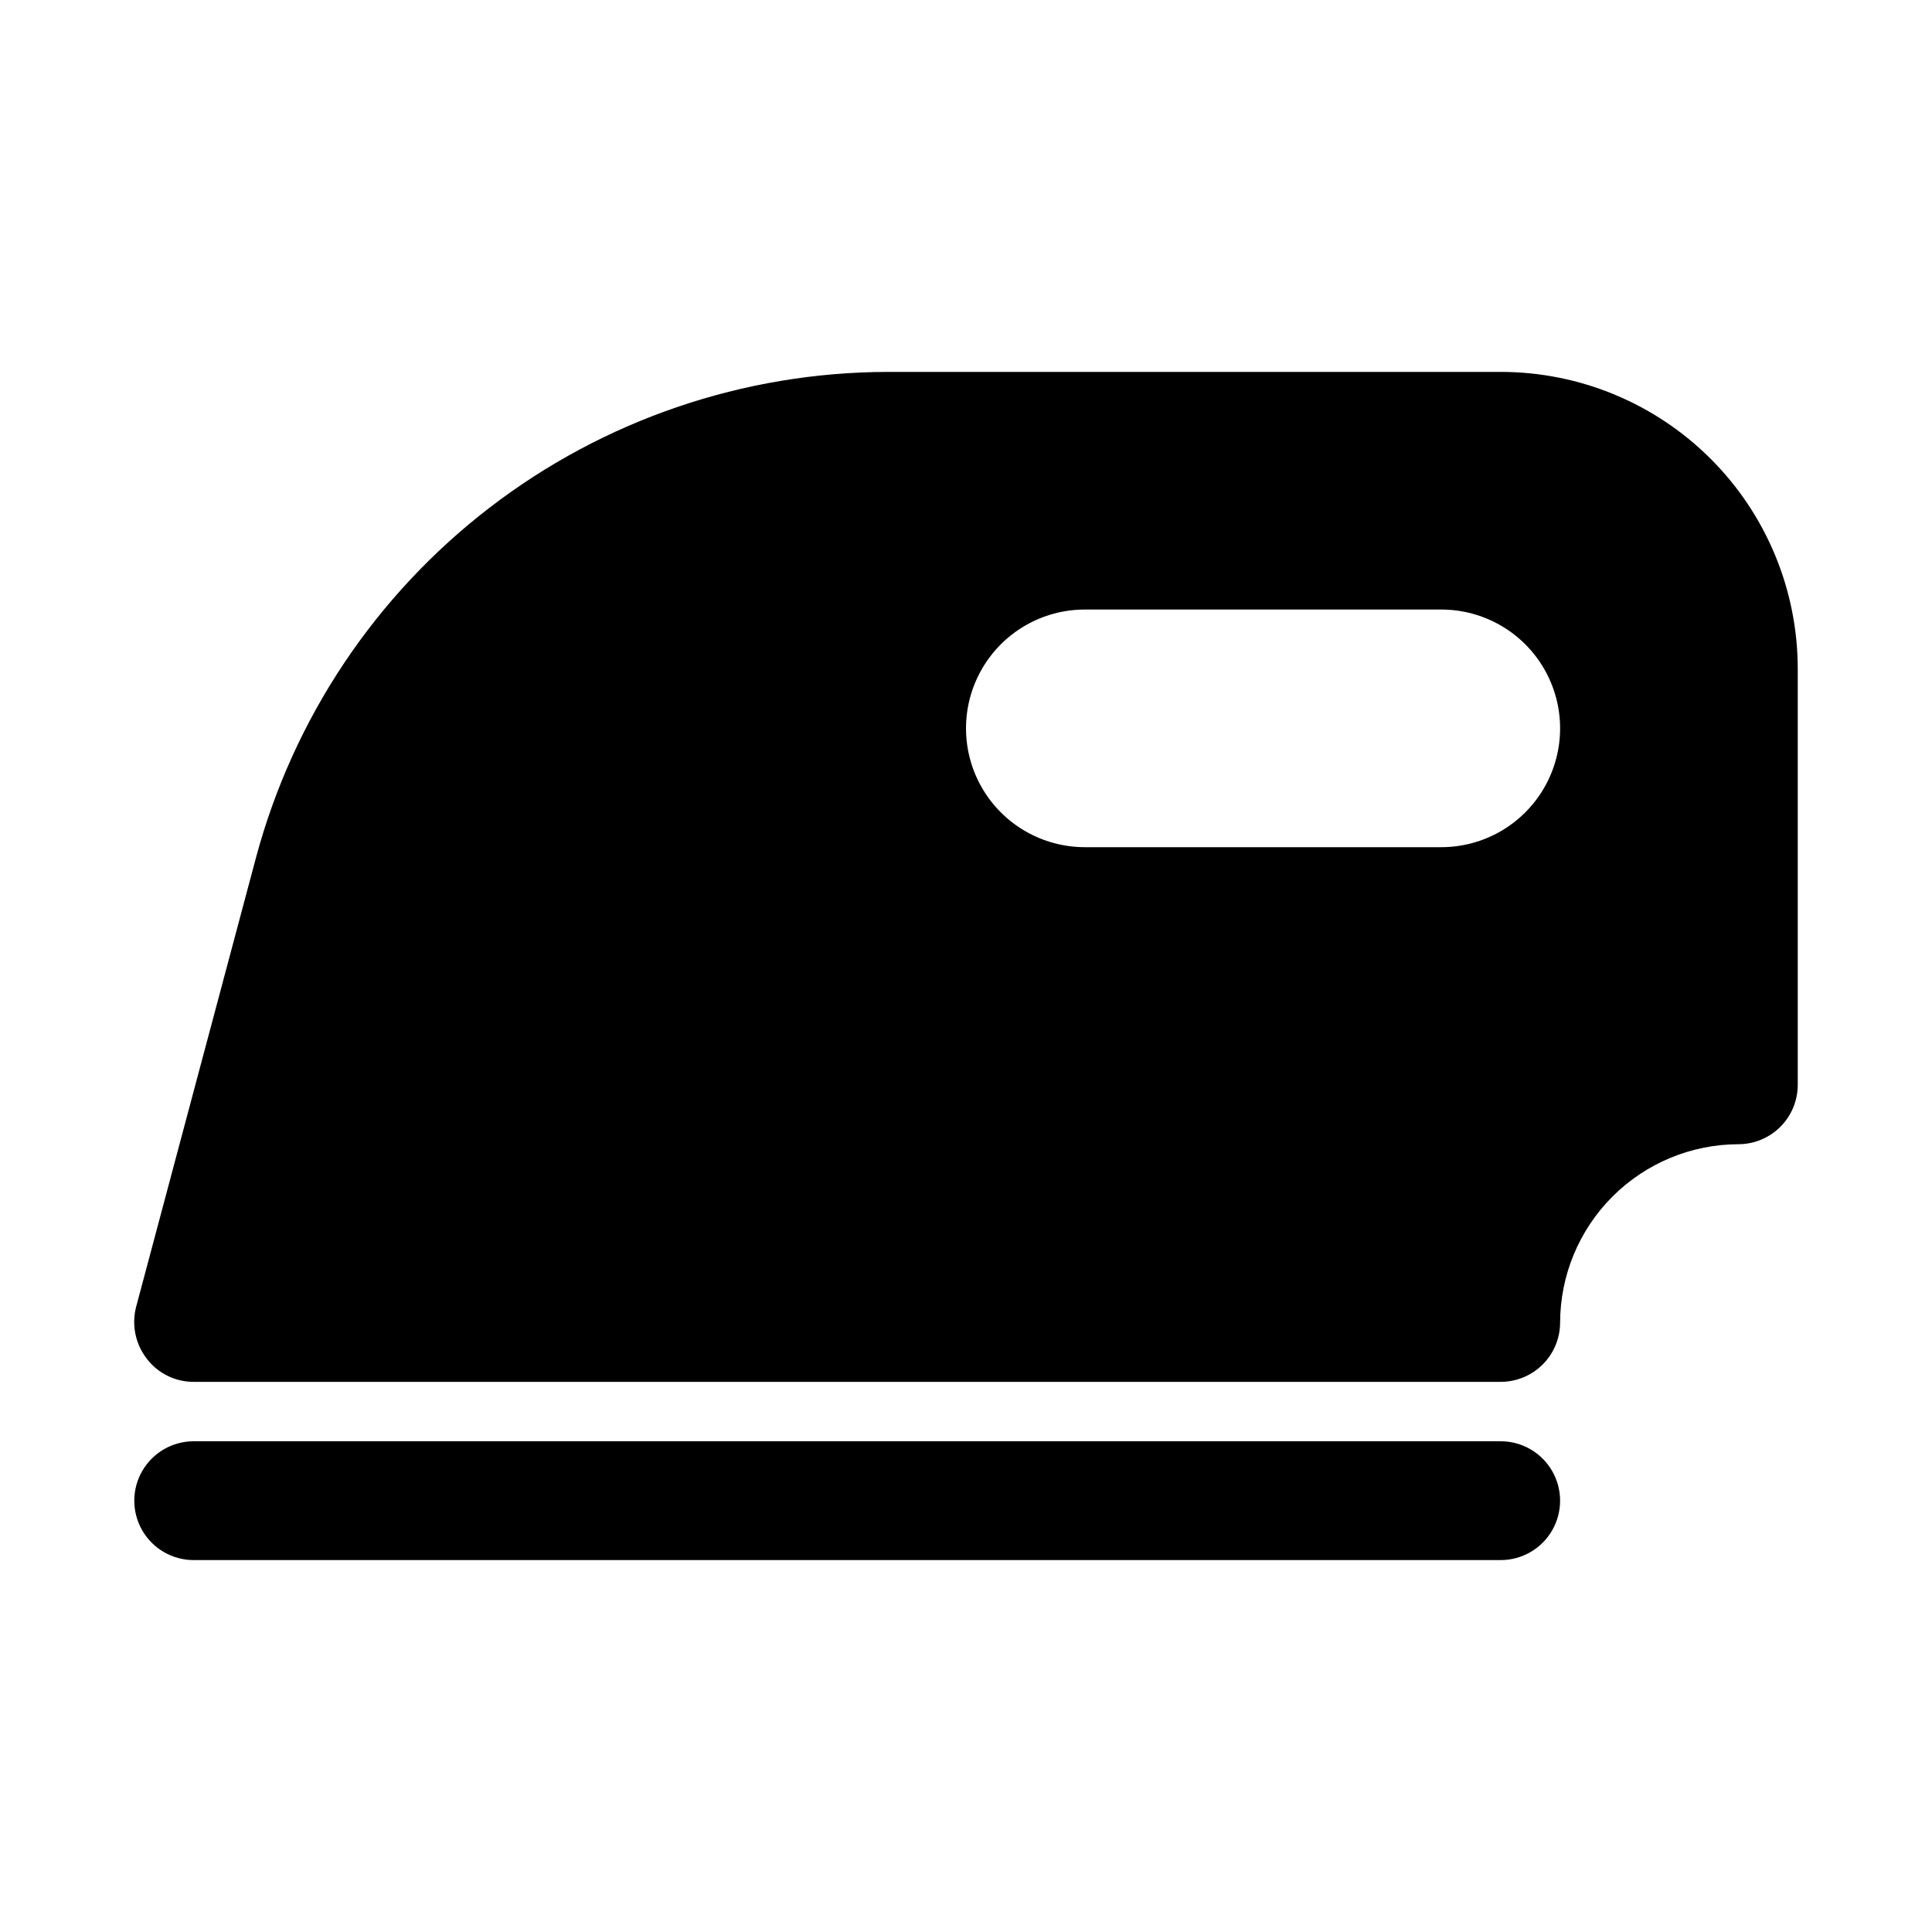
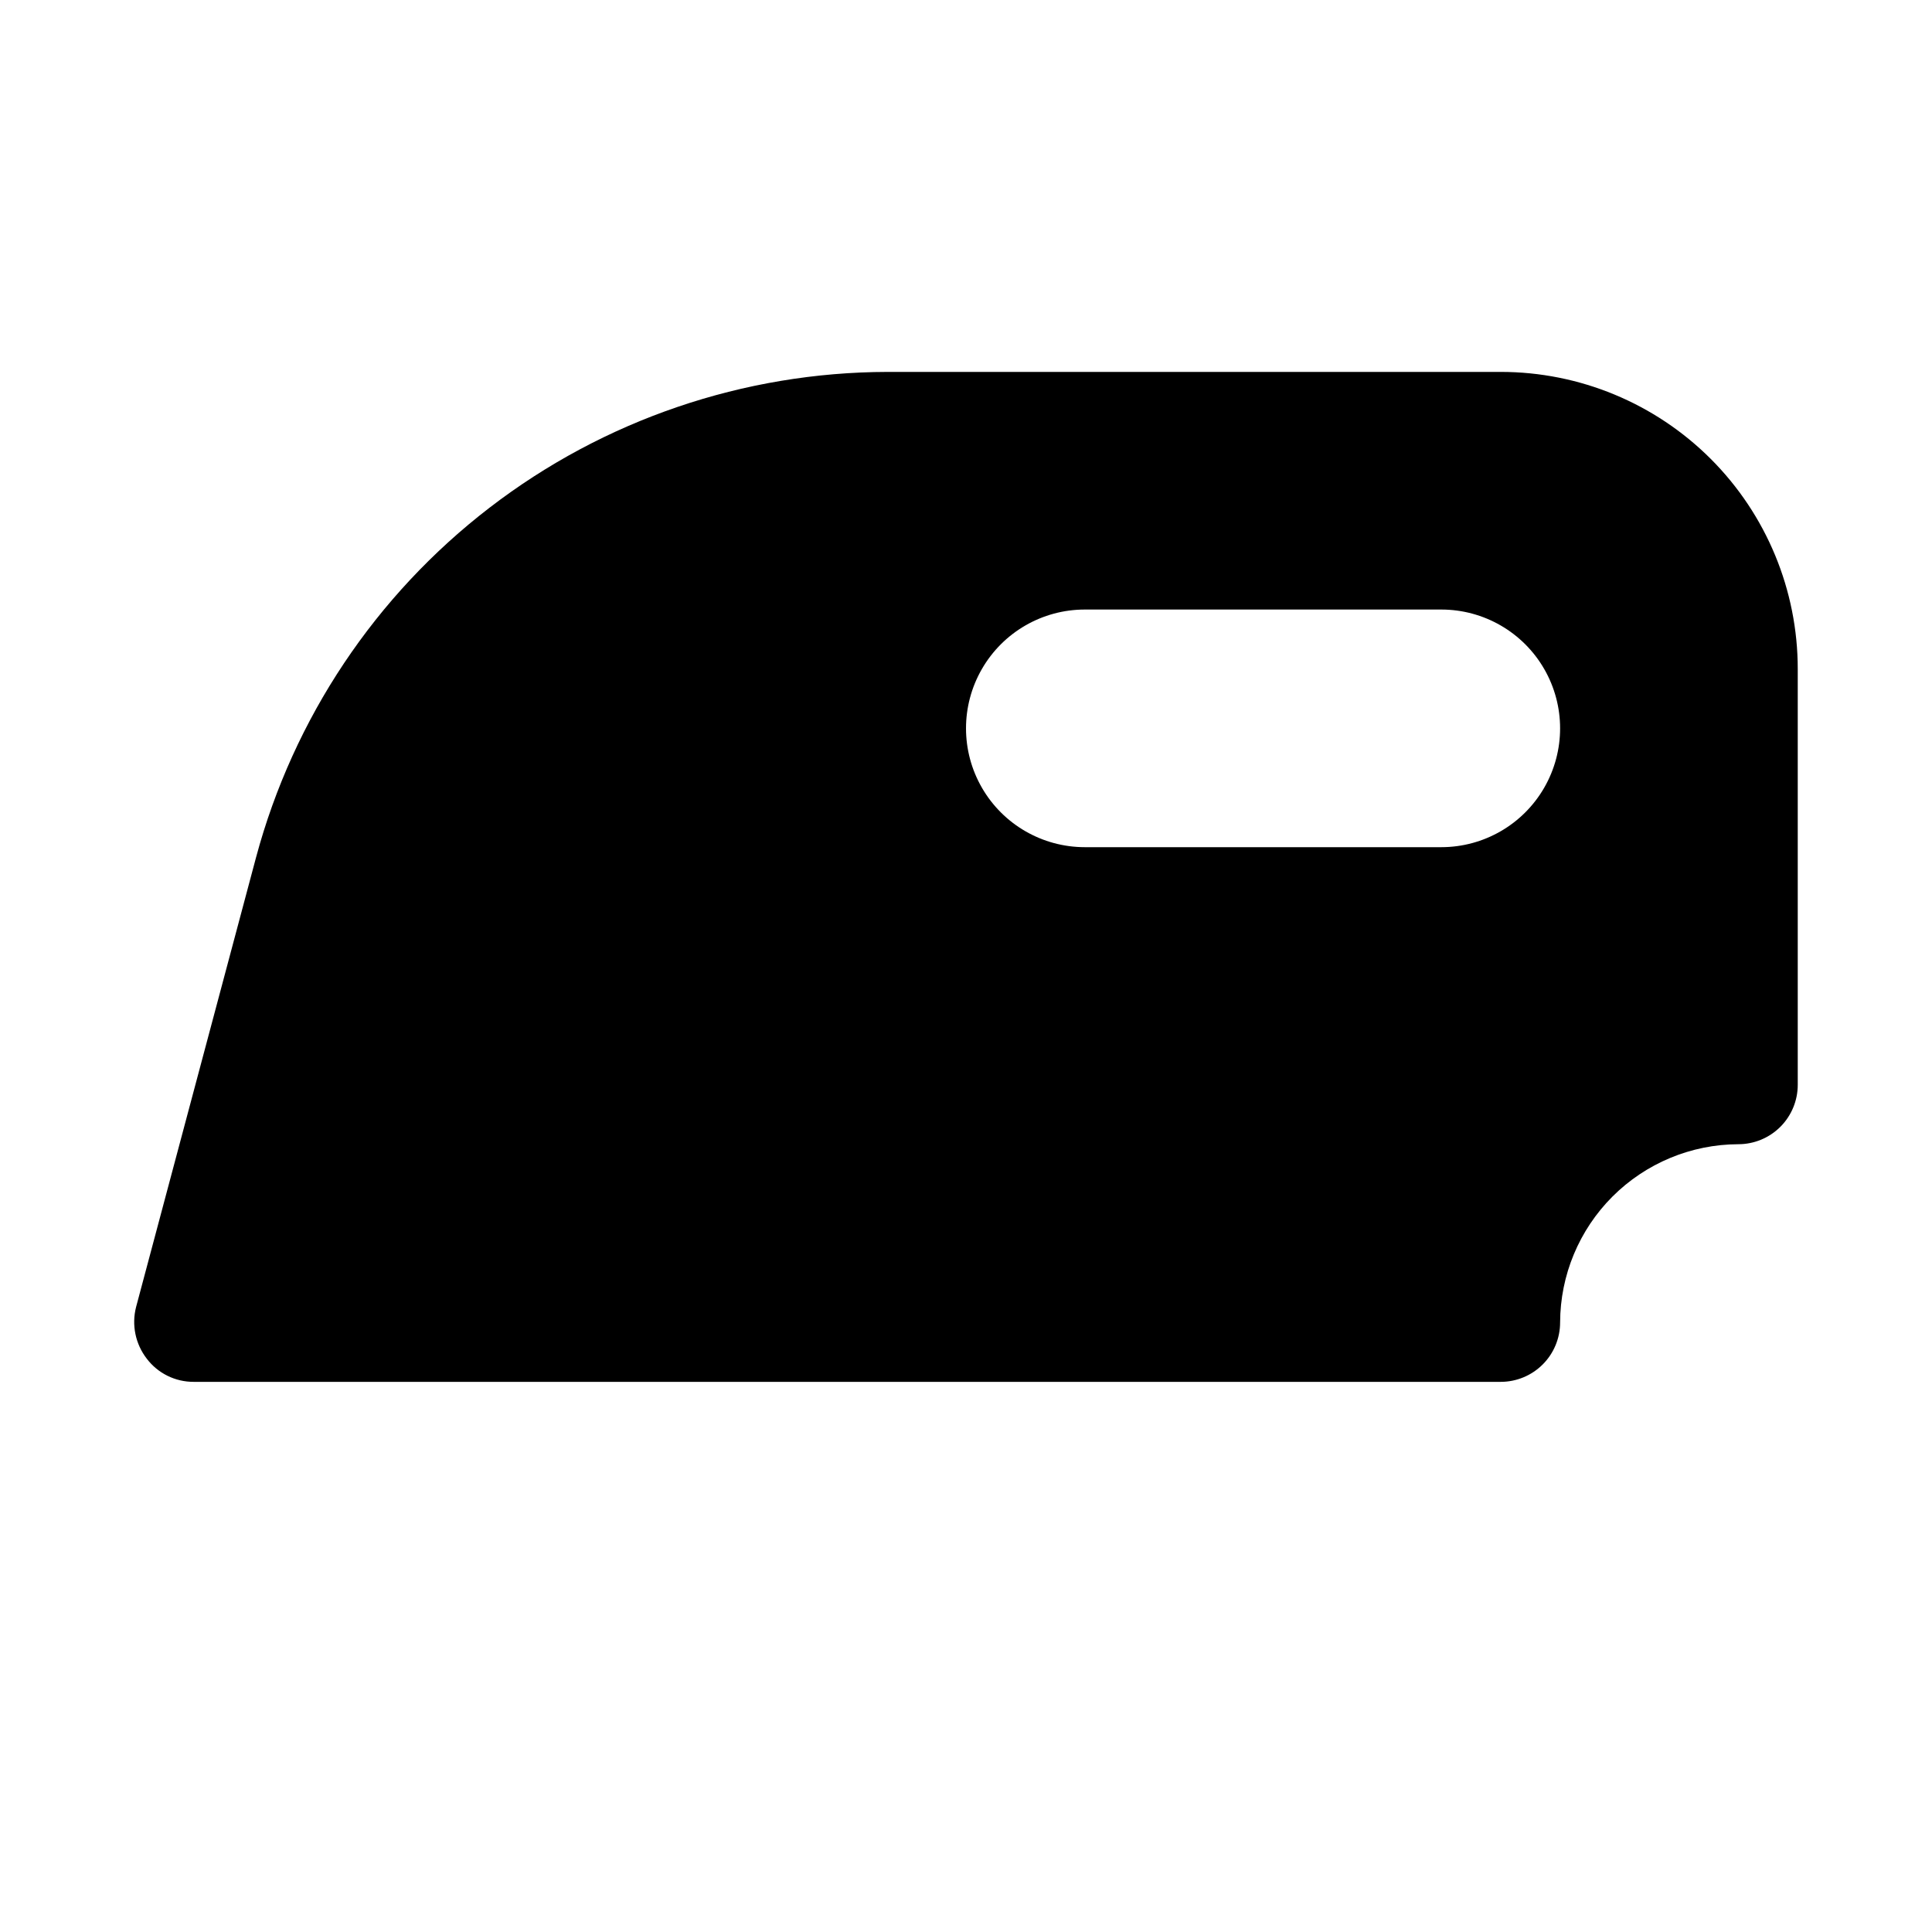
<svg xmlns="http://www.w3.org/2000/svg" fill="#000000" width="800px" height="800px" version="1.1" viewBox="144 144 512 512">
  <g>
    <path d="m541.7 242.56h-162.48c-38.152 0.074-75.215 12.715-105.46 35.965-30.254 23.25-52.004 55.816-61.895 92.664l-31.801 119.18c-1.223 4.758-0.176 9.812 2.832 13.695 2.949 3.891 7.559 6.164 12.438 6.141h346.37c4.176 0 8.18-1.66 11.133-4.613 2.953-2.949 4.609-6.957 4.609-11.133 0.039-12.512 5.027-24.504 13.875-33.355 8.852-8.848 20.844-13.836 33.359-13.875 4.176 0 8.18-1.66 11.133-4.609 2.953-2.953 4.609-6.957 4.609-11.133v-110.21c0-20.879-8.293-40.898-23.055-55.664-14.766-14.762-34.785-23.055-55.664-23.055zm-15.742 125.95h-94.465c-11.25 0-21.645-6.004-27.27-15.746s-5.625-21.746 0-31.488c5.625-9.742 16.02-15.742 27.27-15.742h94.465-0.004c11.25 0 21.645 6 27.27 15.742 5.625 9.742 5.625 21.746 0 31.488s-16.02 15.746-27.27 15.746z" />
-     <path d="m541.7 525.95h-346.37c-5.625 0-10.82 3.004-13.633 7.875-2.812 4.871-2.812 10.871 0 15.742s8.008 7.871 13.633 7.871h346.37c5.625 0 10.82-3 13.633-7.871s2.812-10.871 0-15.742c-2.812-4.871-8.008-7.875-13.633-7.875z" />
  </g>
</svg>